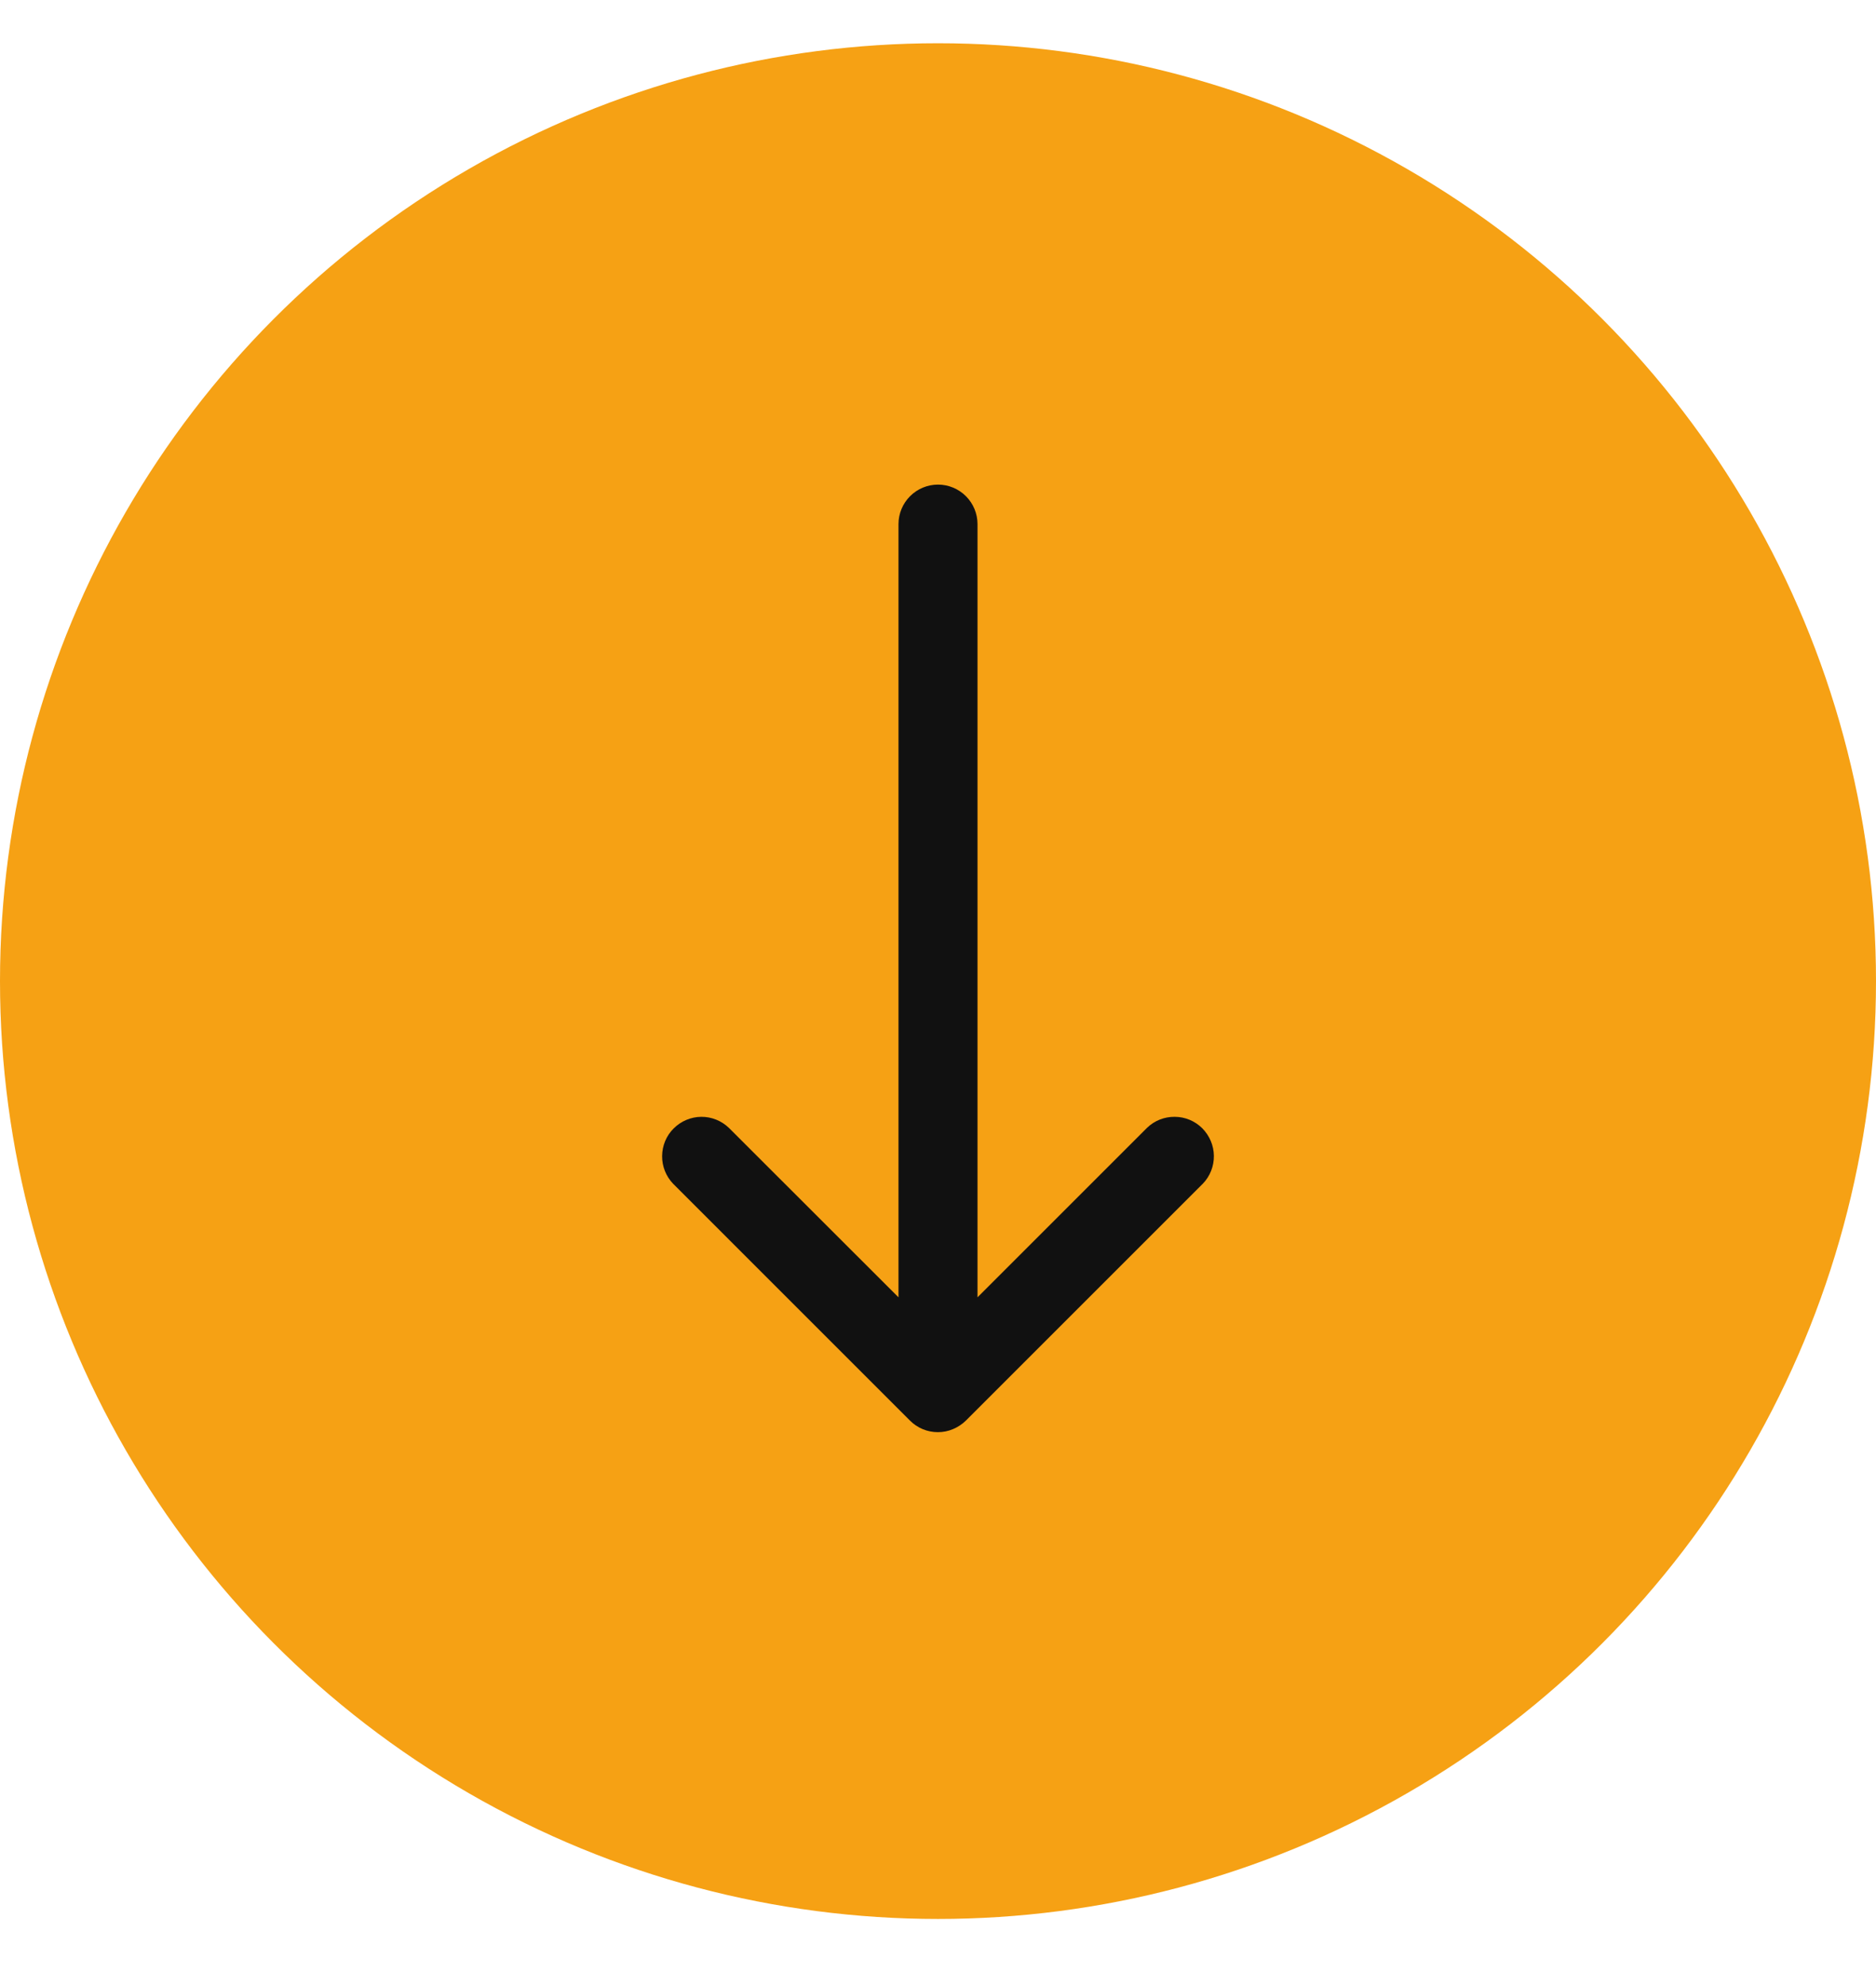
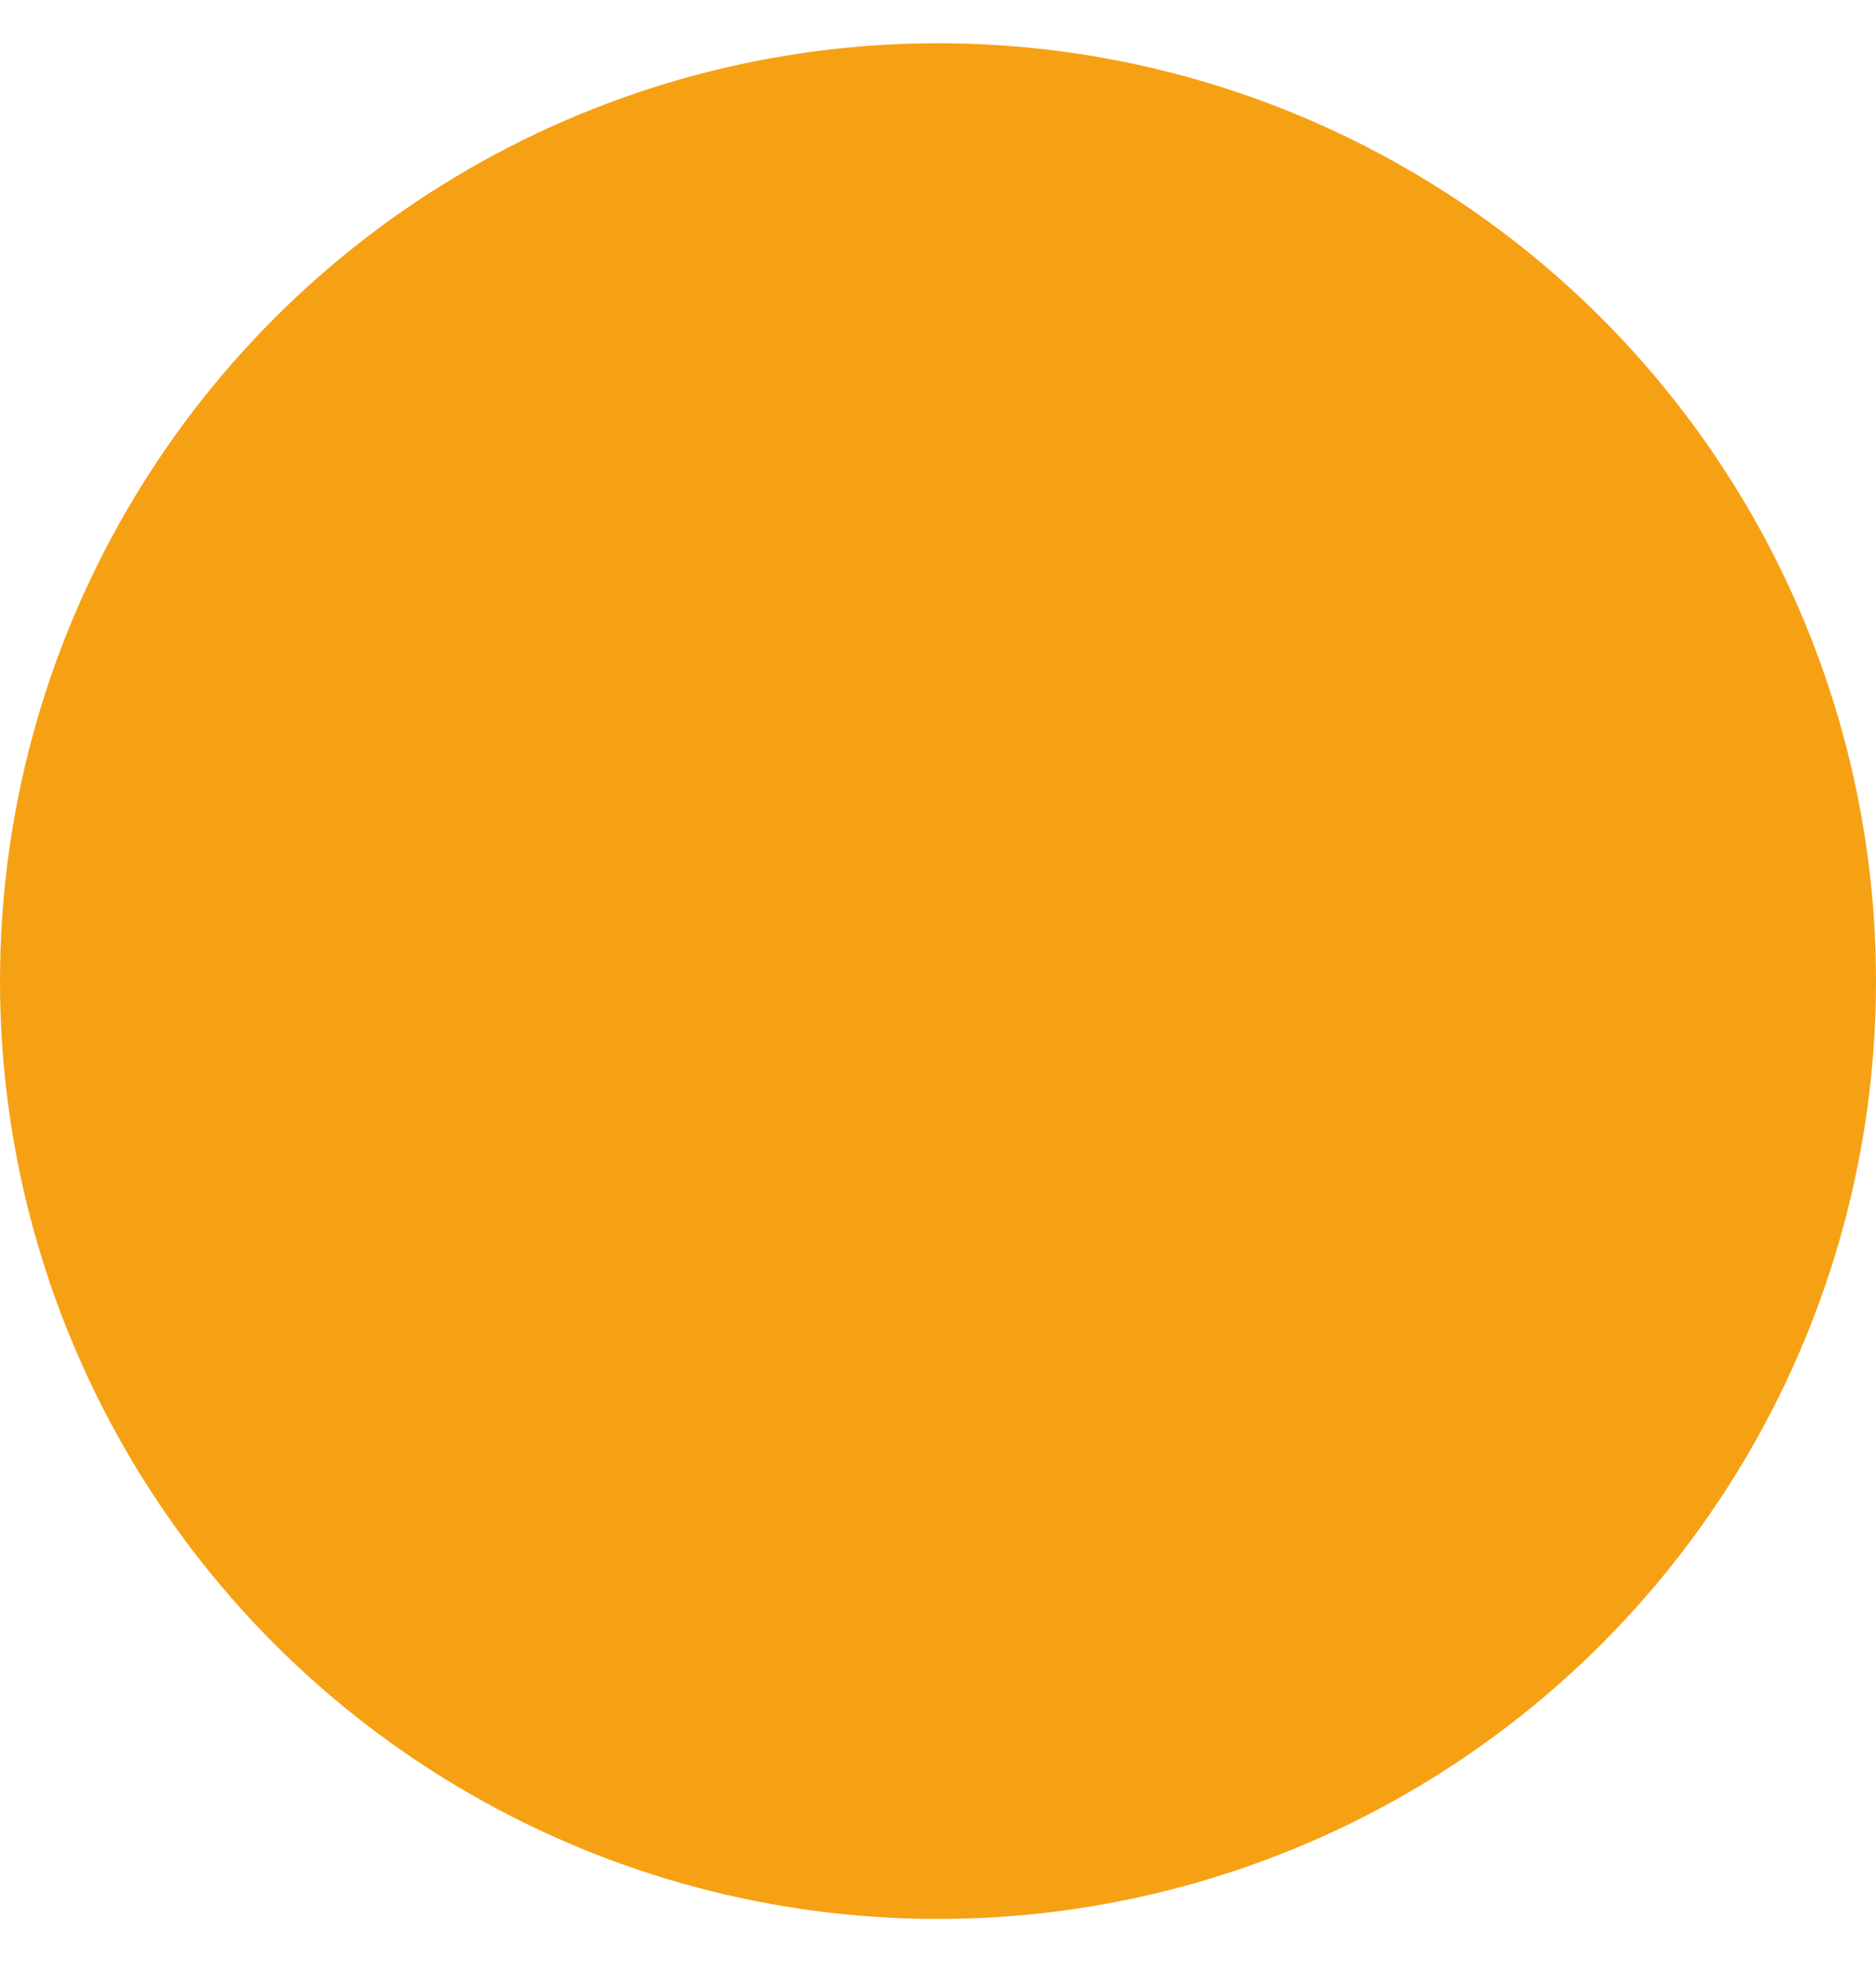
<svg xmlns="http://www.w3.org/2000/svg" width="17" height="18" viewBox="0 0 17 18" fill="none">
  <circle cx="8.5" cy="8.892" r="8.5" fill="#F6A114" />
-   <path d="M8.5 4.392C8.405 4.392 8.314 4.43 8.247 4.497C8.18 4.564 8.142 4.655 8.142 4.75V11.758L6.606 10.223C6.539 10.158 6.448 10.121 6.354 10.122C6.261 10.123 6.171 10.161 6.105 10.227C6.038 10.293 6.001 10.383 6 10.477C5.999 10.571 6.035 10.661 6.1 10.729L8.247 12.876C8.28 12.909 8.319 12.935 8.362 12.953C8.406 12.971 8.452 12.98 8.498 12.98H8.5C8.546 12.98 8.593 12.971 8.637 12.952C8.68 12.934 8.719 12.908 8.753 12.875L10.9 10.728C10.965 10.661 11.001 10.57 11 10.476C10.999 10.382 10.961 10.293 10.895 10.226C10.829 10.16 10.739 10.122 10.645 10.122C10.551 10.121 10.461 10.157 10.394 10.222L8.858 11.758V4.75C8.858 4.655 8.82 4.564 8.753 4.497C8.686 4.43 8.595 4.392 8.5 4.392Z" fill="#111111" />
</svg>